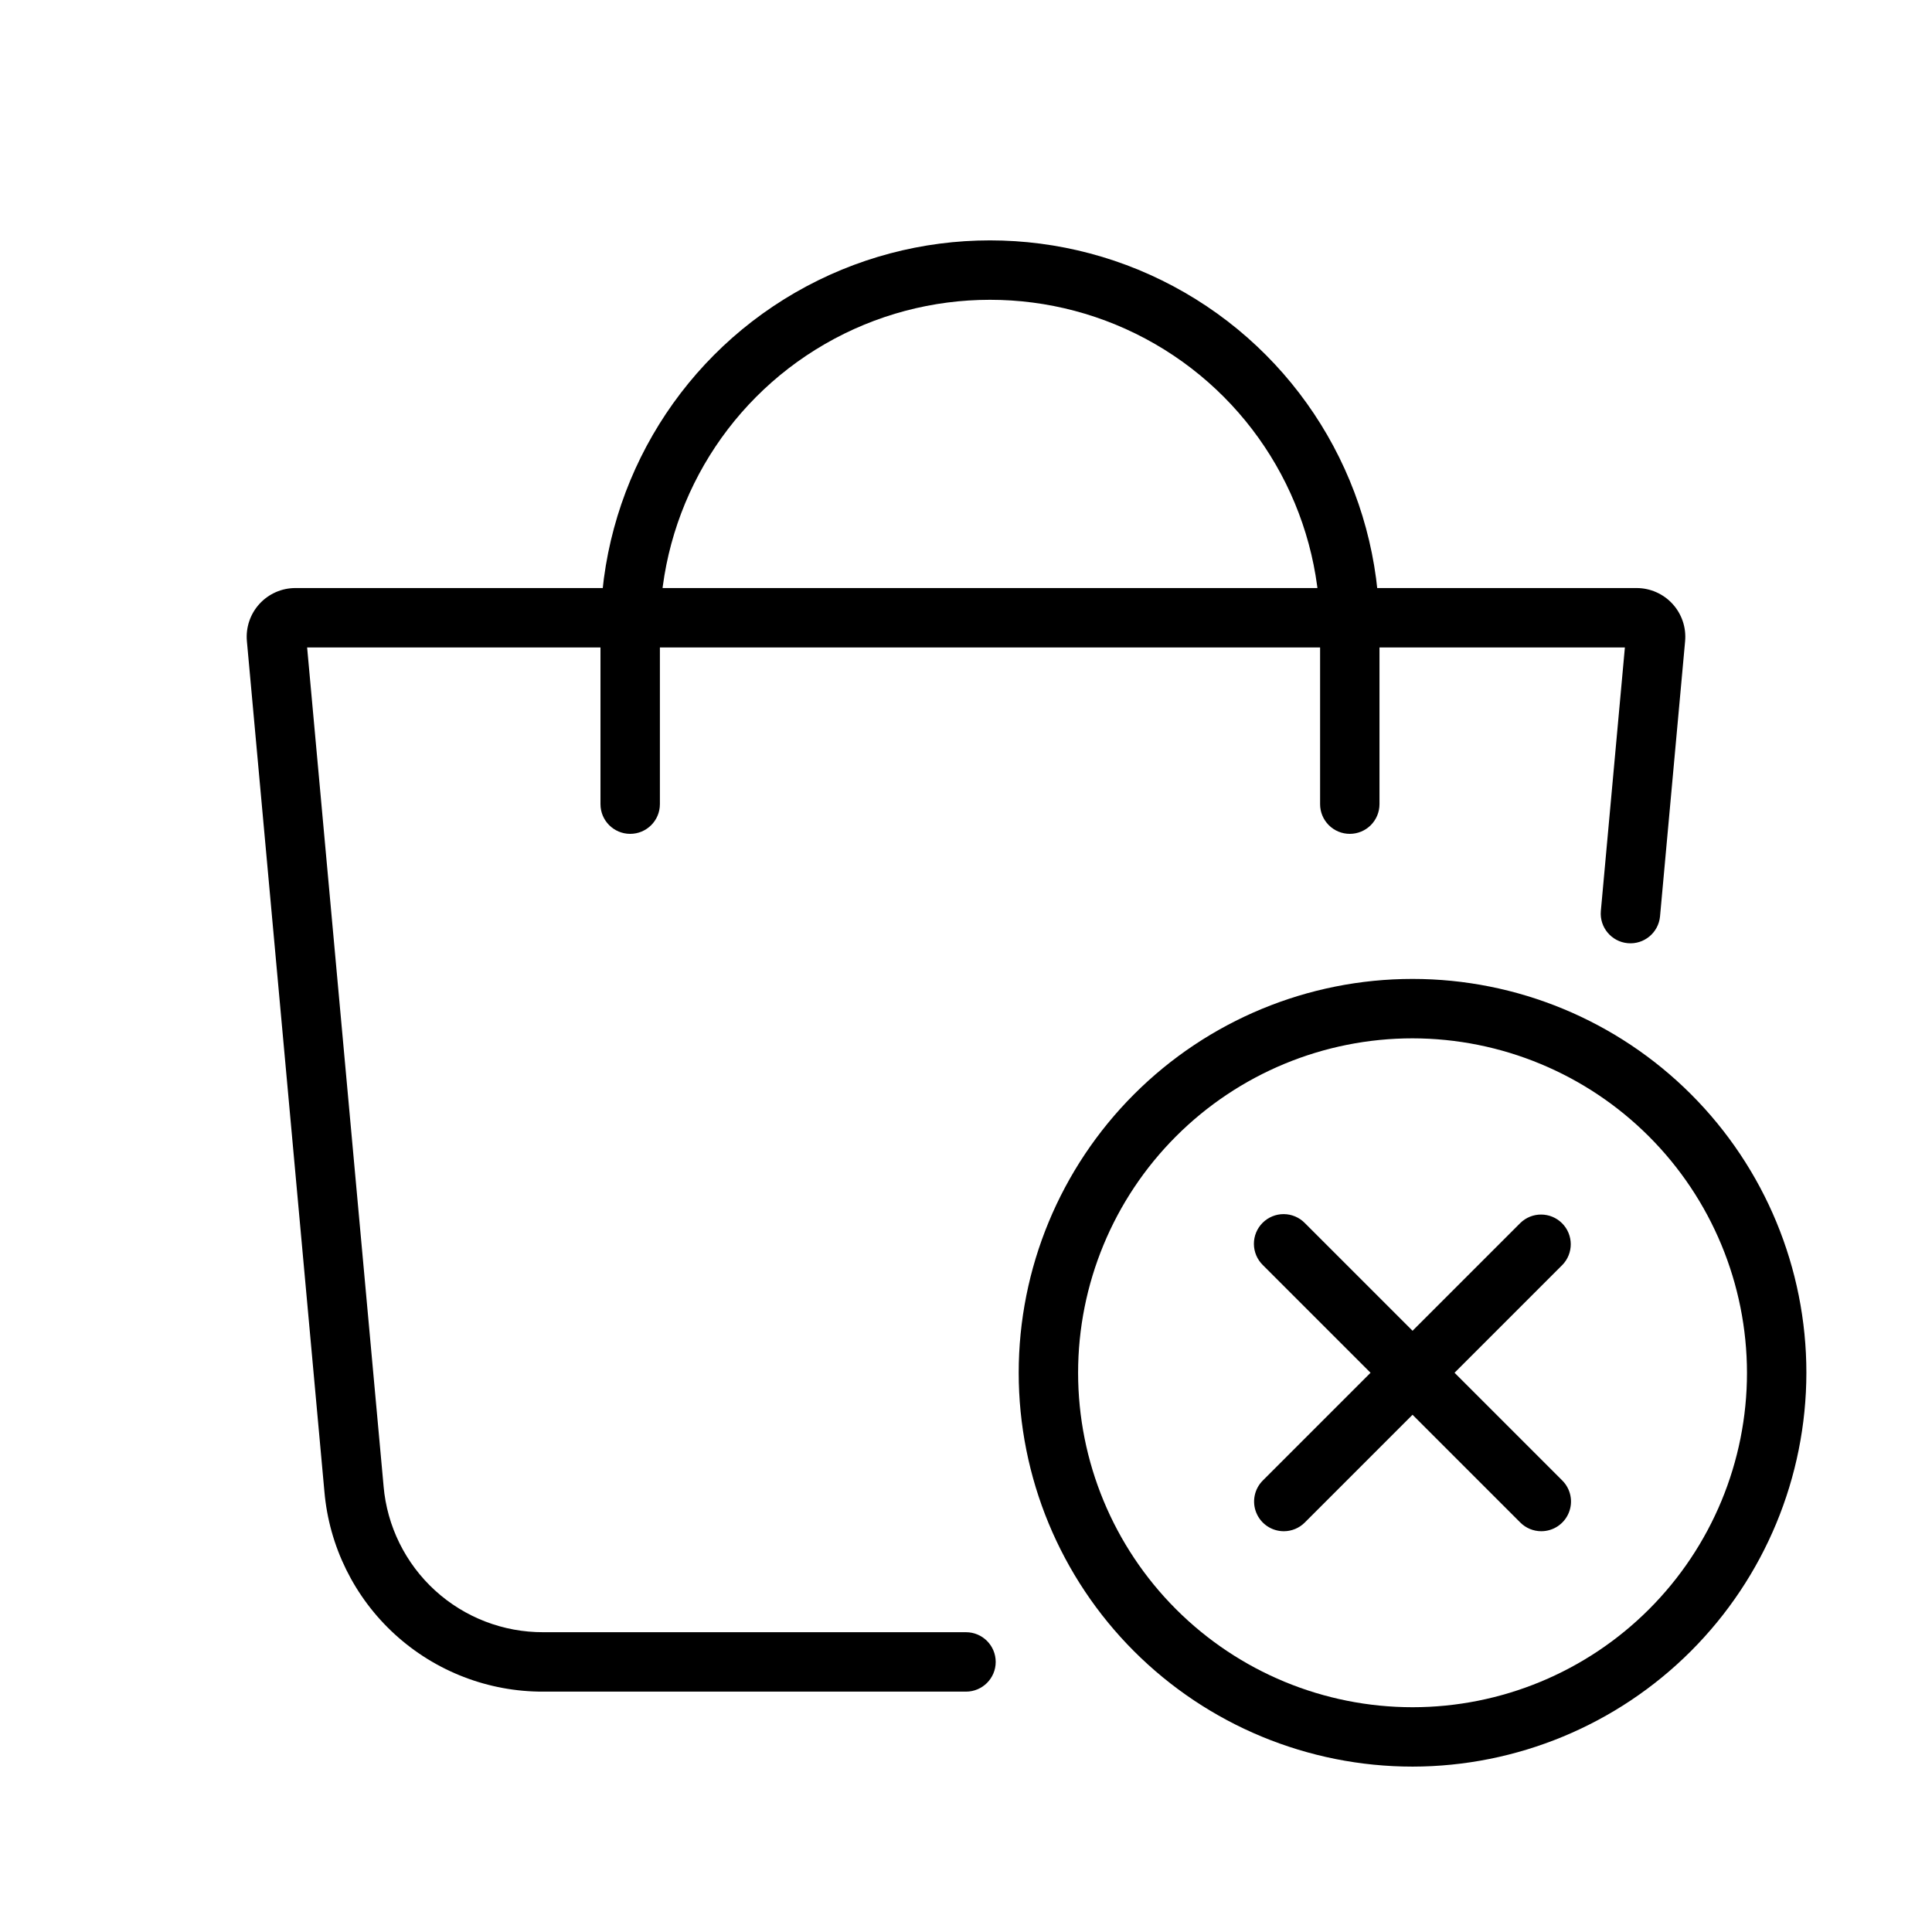
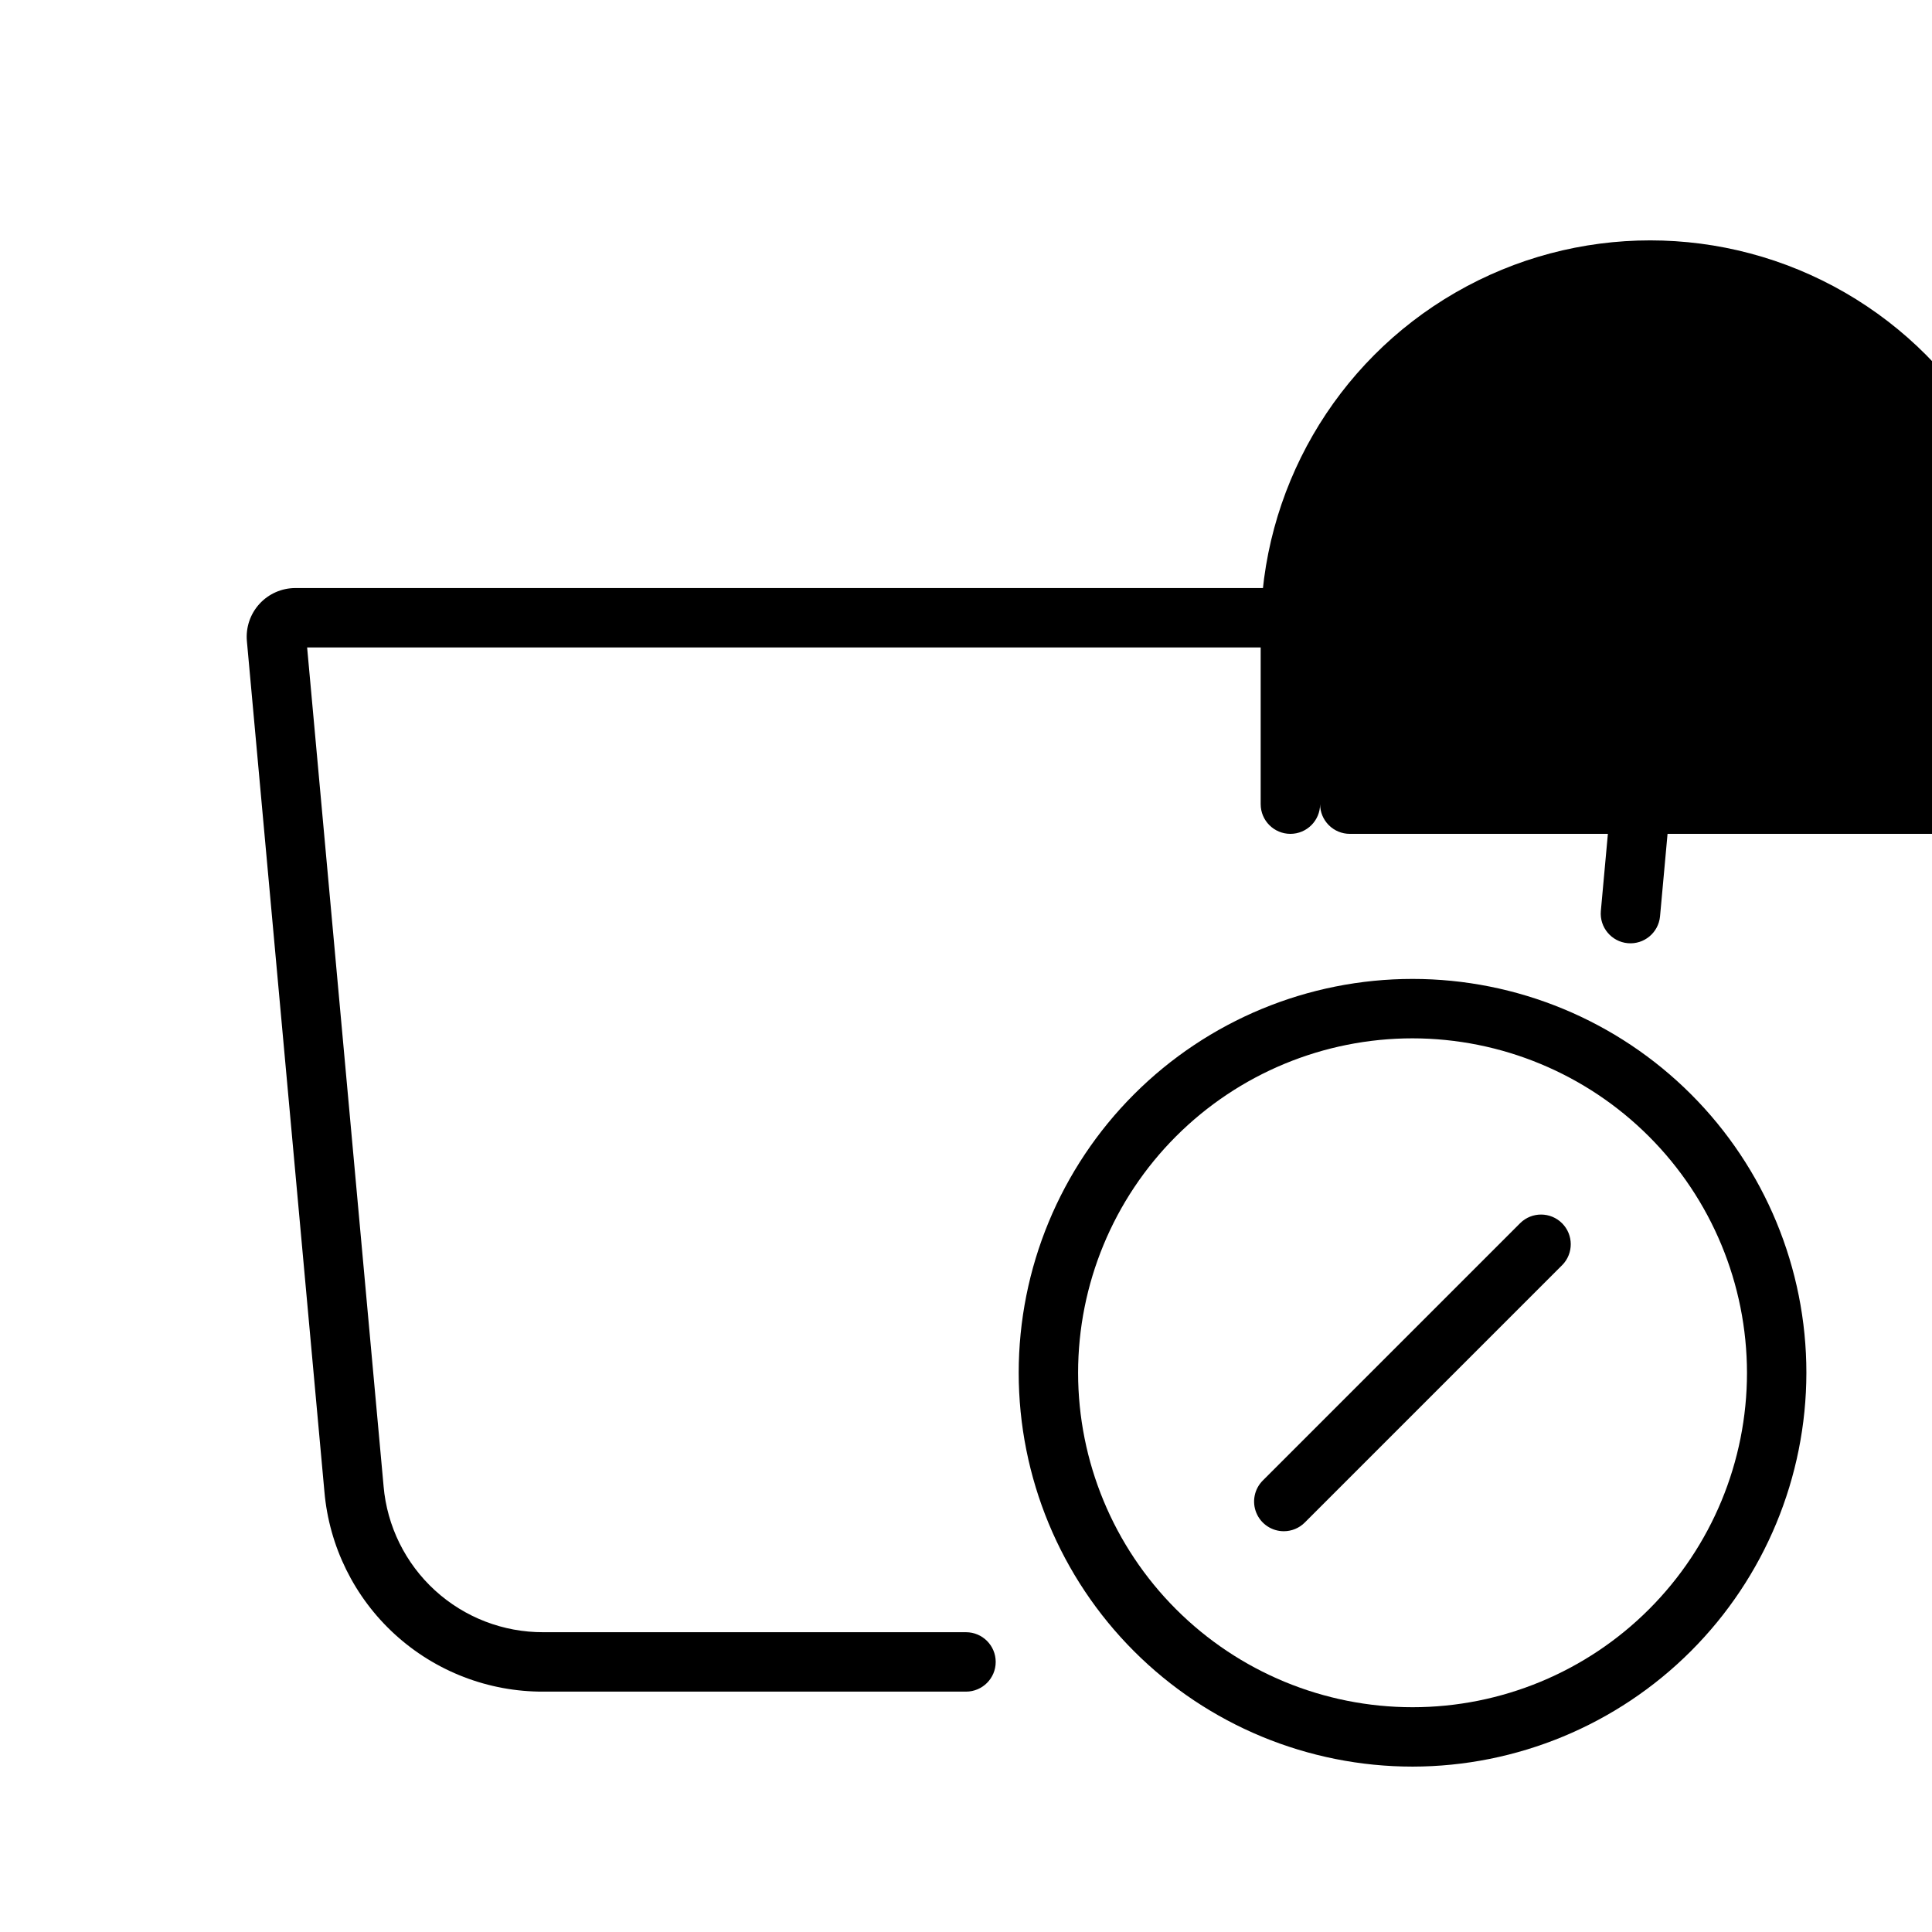
<svg xmlns="http://www.w3.org/2000/svg" fill="#000000" width="800px" height="800px" version="1.1" viewBox="144 144 512 512">
  <g>
    <path d="m400 592.3h-111.98c-14.559 0.062-28.613-5.356-39.367-15.172-10.754-9.816-17.422-23.32-18.68-37.828l-20.543-225.38c-0.328-3.613 0.875-7.199 3.324-9.879 2.445-2.68 5.91-4.207 9.539-4.203h355.42c3.625 0 7.086 1.527 9.531 4.207 2.449 2.68 3.656 6.262 3.328 9.875l-6.648 72.941c-0.414 4.316-4.238 7.488-8.555 7.094-4.316-0.395-7.504-4.203-7.129-8.523l6.371-69.848h-349.22l20.266 222.29-0.004-0.004c0.918 10.59 5.785 20.445 13.633 27.613 7.852 7.168 18.105 11.117 28.734 11.07h111.98c4.348 0 7.871 3.527 7.871 7.875 0 4.344-3.523 7.871-7.871 7.871z" />
-     <path d="m501.71 364.98c-2.09 0-4.09-0.828-5.566-2.305-1.477-1.477-2.309-3.481-2.305-5.566v-46.18c0-31.254-16.676-60.133-43.742-75.762-27.066-15.625-60.414-15.625-87.48 0-27.066 15.629-43.738 44.508-43.738 75.762v46.18c0 4.348-3.527 7.871-7.871 7.871-4.348 0-7.875-3.523-7.875-7.871v-46.18c0-36.879 19.676-70.957 51.613-89.395 31.938-18.441 71.285-18.441 103.22 0 31.938 18.438 51.613 52.516 51.613 89.395v46.18c0 2.086-0.828 4.09-2.305 5.566-1.477 1.477-3.481 2.305-5.566 2.305z" />
+     <path d="m501.71 364.98c-2.09 0-4.09-0.828-5.566-2.305-1.477-1.477-2.309-3.481-2.305-5.566v-46.18v46.18c0 4.348-3.527 7.871-7.871 7.871-4.348 0-7.875-3.523-7.875-7.871v-46.18c0-36.879 19.676-70.957 51.613-89.395 31.938-18.441 71.285-18.441 103.22 0 31.938 18.438 51.613 52.516 51.613 89.395v46.18c0 2.086-0.828 4.09-2.305 5.566-1.477 1.477-3.481 2.305-5.566 2.305z" />
    <path d="m518.34 612.17c-27.684 0-54.23-10.996-73.805-30.57-19.574-19.574-30.57-46.121-30.57-73.801 0-27.684 10.996-54.23 30.57-73.805 19.574-19.574 46.121-30.57 73.805-30.57 27.68 0 54.227 10.996 73.801 30.57 19.574 19.574 30.57 46.121 30.57 73.805-0.031 27.672-11.039 54.199-30.605 73.766-19.566 19.566-46.094 30.574-73.766 30.605zm0-193c-23.508 0-46.051 9.34-62.672 25.961-16.621 16.621-25.961 39.164-25.961 62.672 0 23.504 9.34 46.047 25.961 62.668 16.621 16.621 39.164 25.961 62.672 25.961 23.504 0 46.047-9.34 62.668-25.961 16.621-16.621 25.961-39.164 25.961-62.668-0.027-23.5-9.375-46.027-25.988-62.641-16.617-16.617-39.145-25.965-62.641-25.992z" />
-     <path d="m552.46 549.79c-2.09 0-4.094-0.828-5.566-2.309l-68.234-68.234c-1.5-1.469-2.352-3.481-2.363-5.582-0.012-2.102 0.82-4.117 2.305-5.606 1.488-1.484 3.504-2.316 5.606-2.305s4.113 0.863 5.582 2.363l68.234 68.234c2.254 2.25 2.926 5.637 1.707 8.578-1.219 2.941-4.086 4.859-7.269 4.859z" />
    <path d="m484.22 549.79c-3.184 0-6.055-1.918-7.273-4.859-1.219-2.941-0.543-6.328 1.707-8.578l68.234-68.234c3.082-3.023 8.023-2.996 11.074 0.055 3.051 3.051 3.078 7.992 0.055 11.074l-68.234 68.234c-1.473 1.48-3.477 2.309-5.562 2.309z" />
  </g>
</svg>